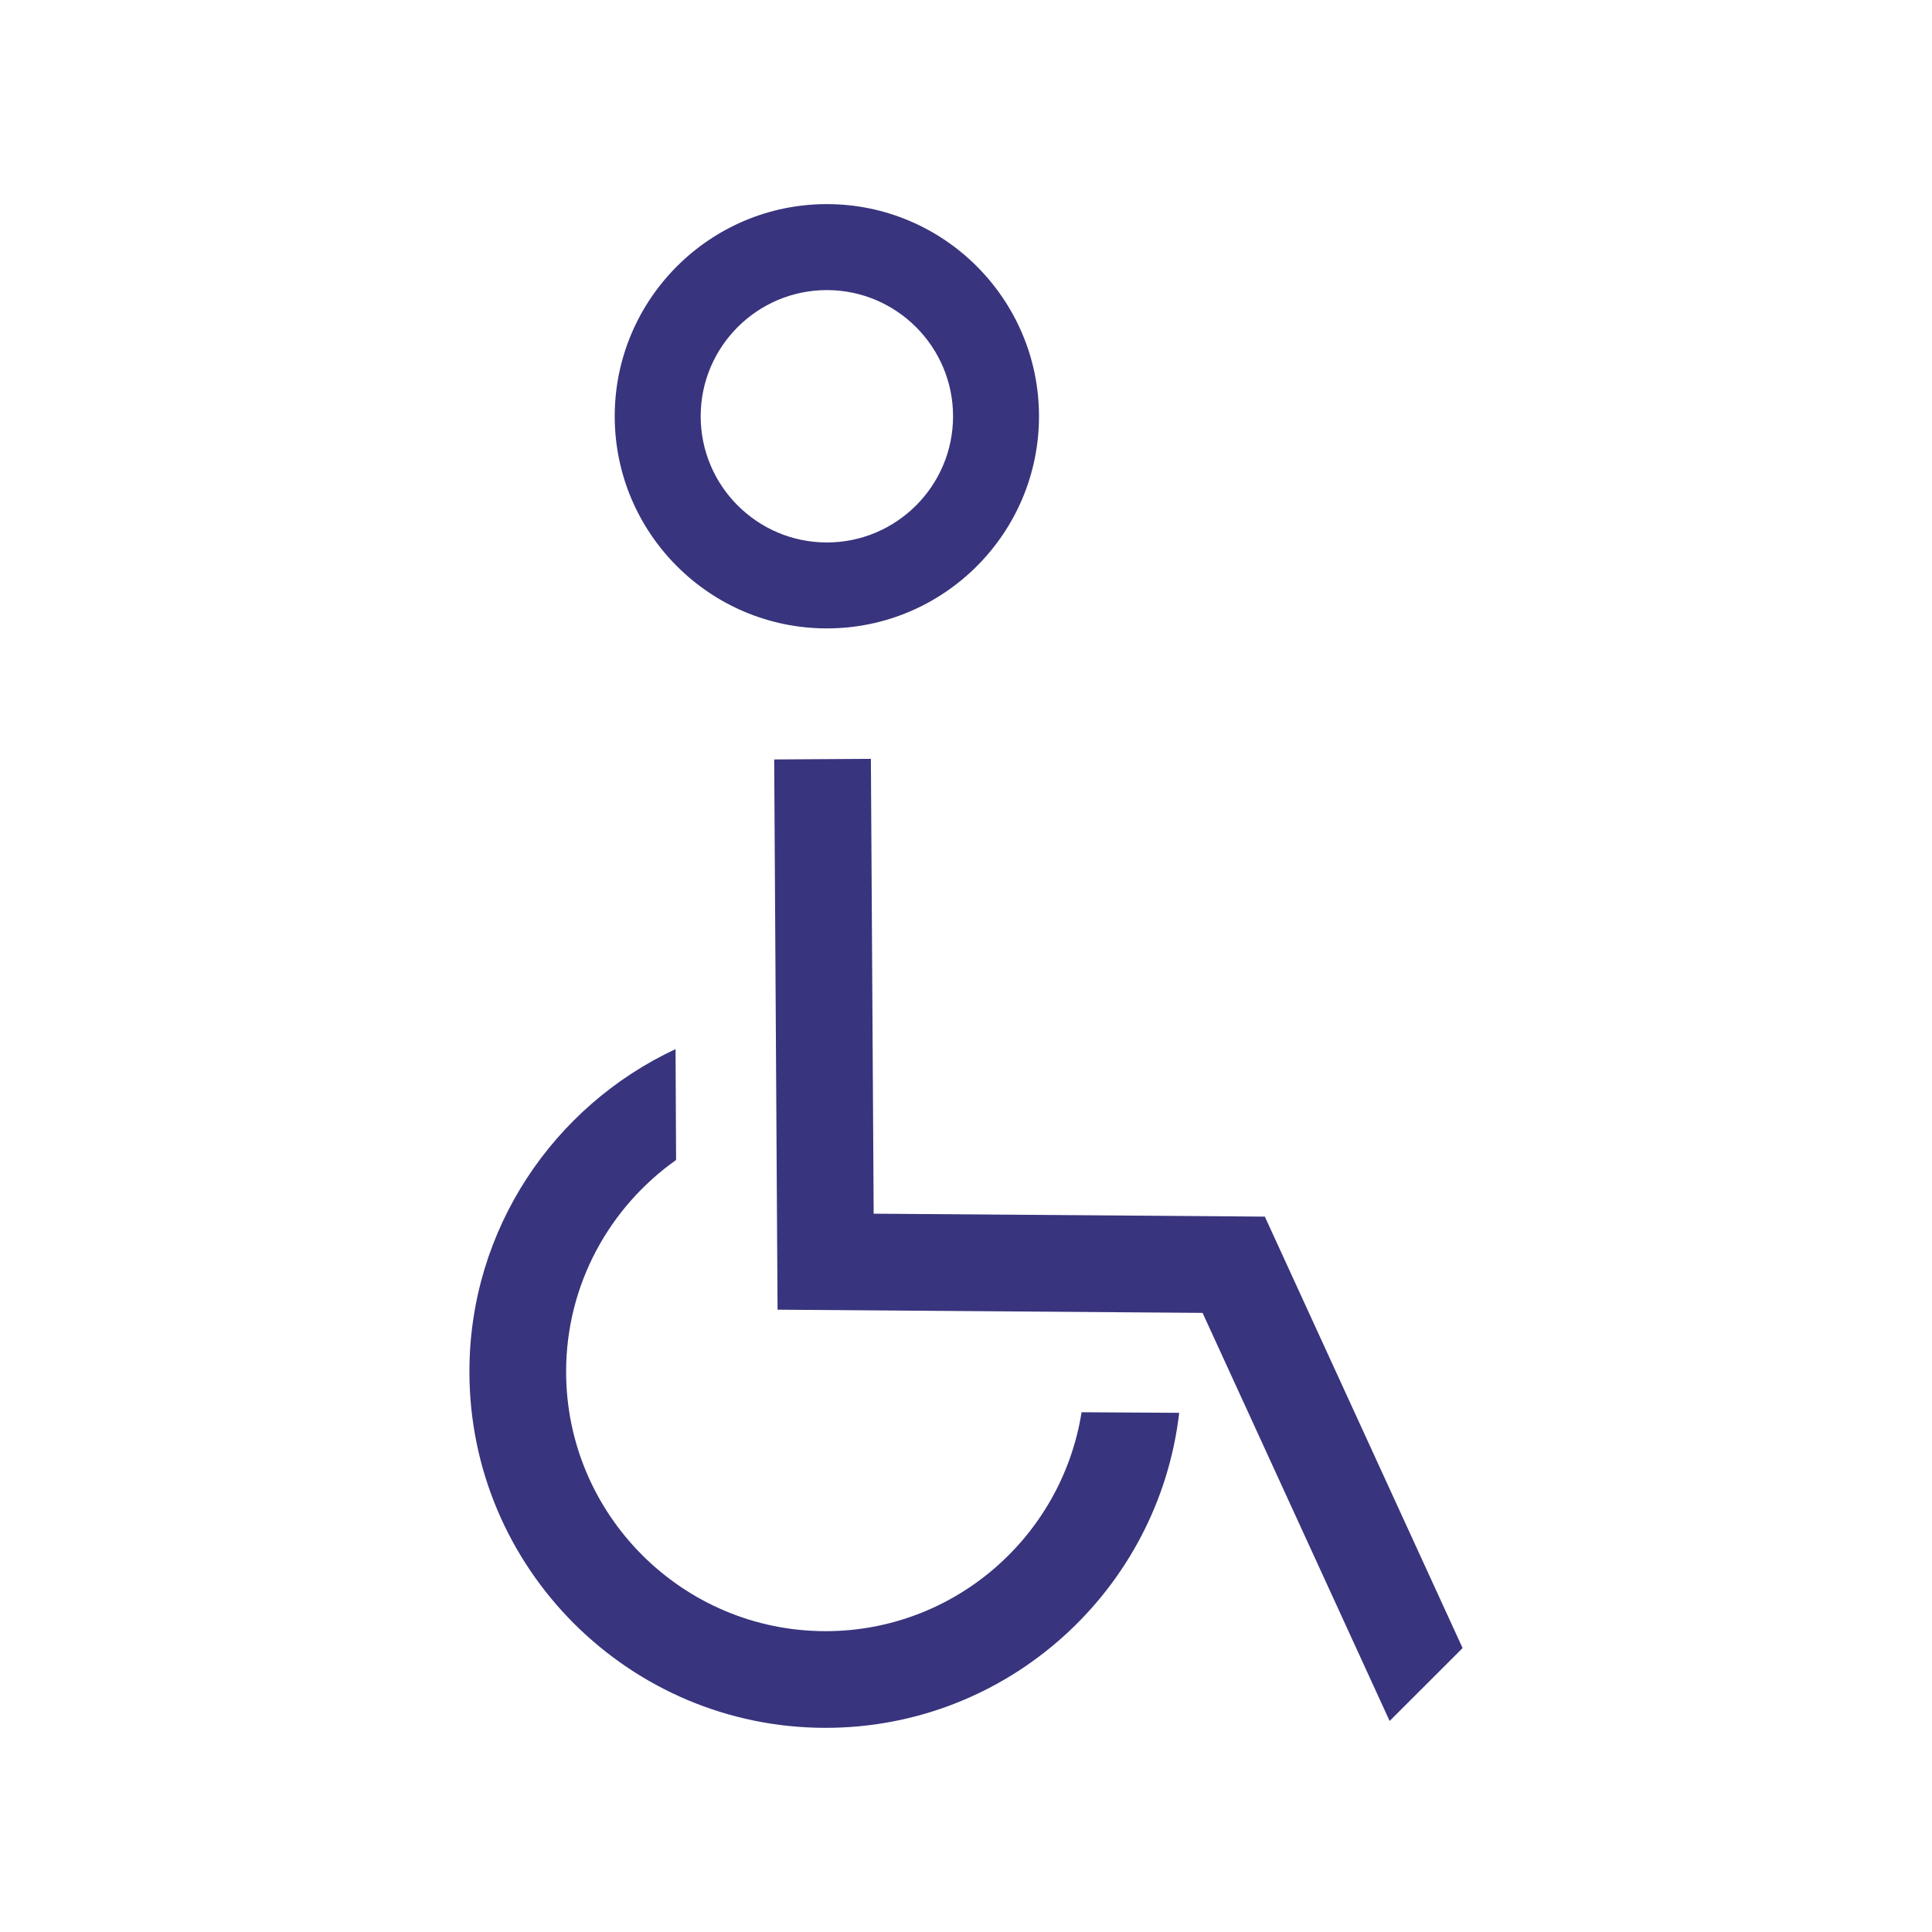
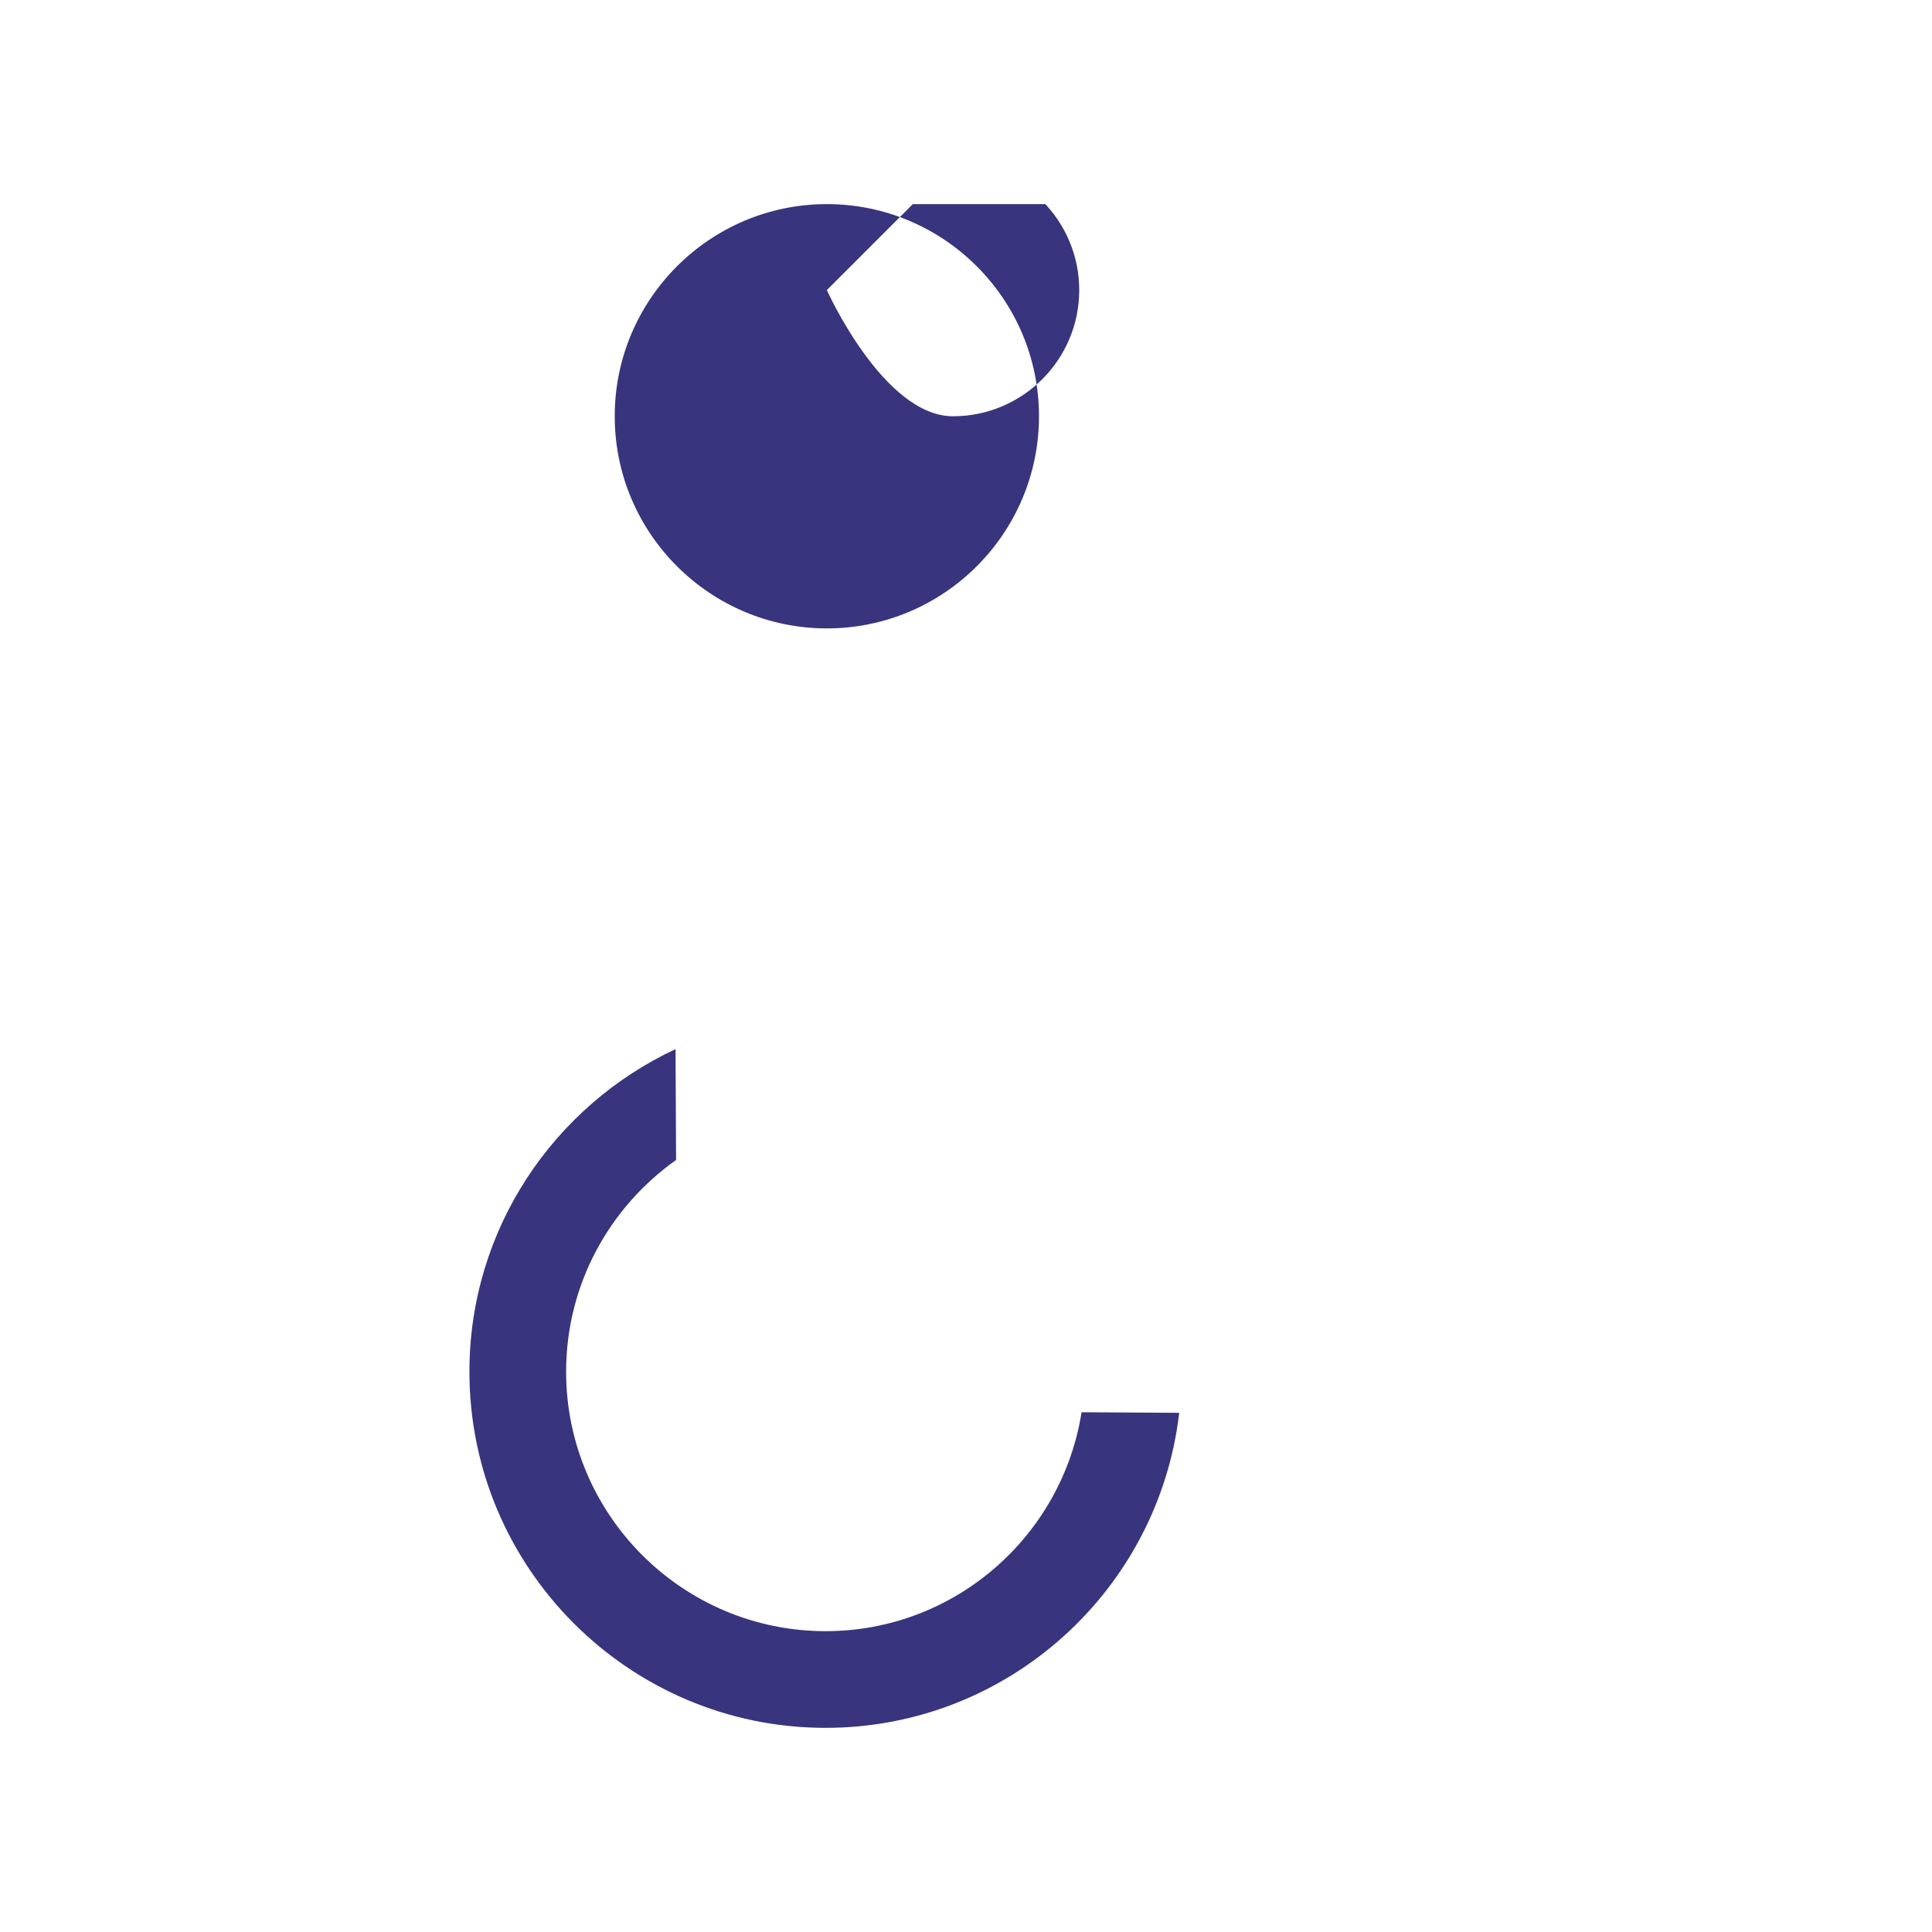
<svg xmlns="http://www.w3.org/2000/svg" id="Ebene_1" data-name="Ebene 1" version="1.1" viewBox="0 0 1000 1000">
  <defs>
    <style>
      .cls-1 {
        fill: #38347d;
      }

      .cls-1, .cls-2 {
        stroke-width: 0px;
      }

      .cls-3 {
        clip-path: url(#clippath);
      }

      .cls-2 {
        fill: none;
      }
    </style>
    <clipPath id="clippath">
      <rect class="cls-2" x="242.97" y="105.66" width="514.05" height="788.68" />
    </clipPath>
  </defs>
  <g class="cls-3">
-     <path class="cls-1" d="M427.98,150.15c-36.02,0-65.31,29.3-65.31,65.32s29.29,65.31,65.31,65.31,65.32-29.3,65.32-65.31-29.3-65.32-65.32-65.32M427.98,325.26c-60.55,0-109.8-49.26-109.8-109.8s49.25-109.81,109.8-109.81,109.8,49.26,109.8,109.81-49.25,109.8-109.8,109.8" />
+     <path class="cls-1" d="M427.98,150.15s29.29,65.31,65.31,65.31,65.32-29.3,65.32-65.31-29.3-65.32-65.32-65.32M427.98,325.26c-60.55,0-109.8-49.26-109.8-109.8s49.25-109.81,109.8-109.81,109.8,49.26,109.8,109.81-49.25,109.8-109.8,109.8" />
    <path class="cls-1" d="M559.82,730.98c-10.13,64.09-65.6,113.31-132.5,113.31-74.06,0-134.3-60.25-134.3-134.31,0-45.23,22.55-85.23,56.92-109.58l-.28-57.38c-62.9,29.38-106.69,93.07-106.69,166.95,0,101.66,82.7,184.36,184.35,184.36,94.44,0,172.41-71.41,183.03-163.05l-50.53-.31Z" />
  </g>
-   <polygon class="cls-1" points="400.72 393.09 402.46 677.89 622.45 679.54 719.27 890.78 757.03 853.03 654.68 629.72 452.21 628.2 450.77 392.78 400.72 393.09" />
</svg>